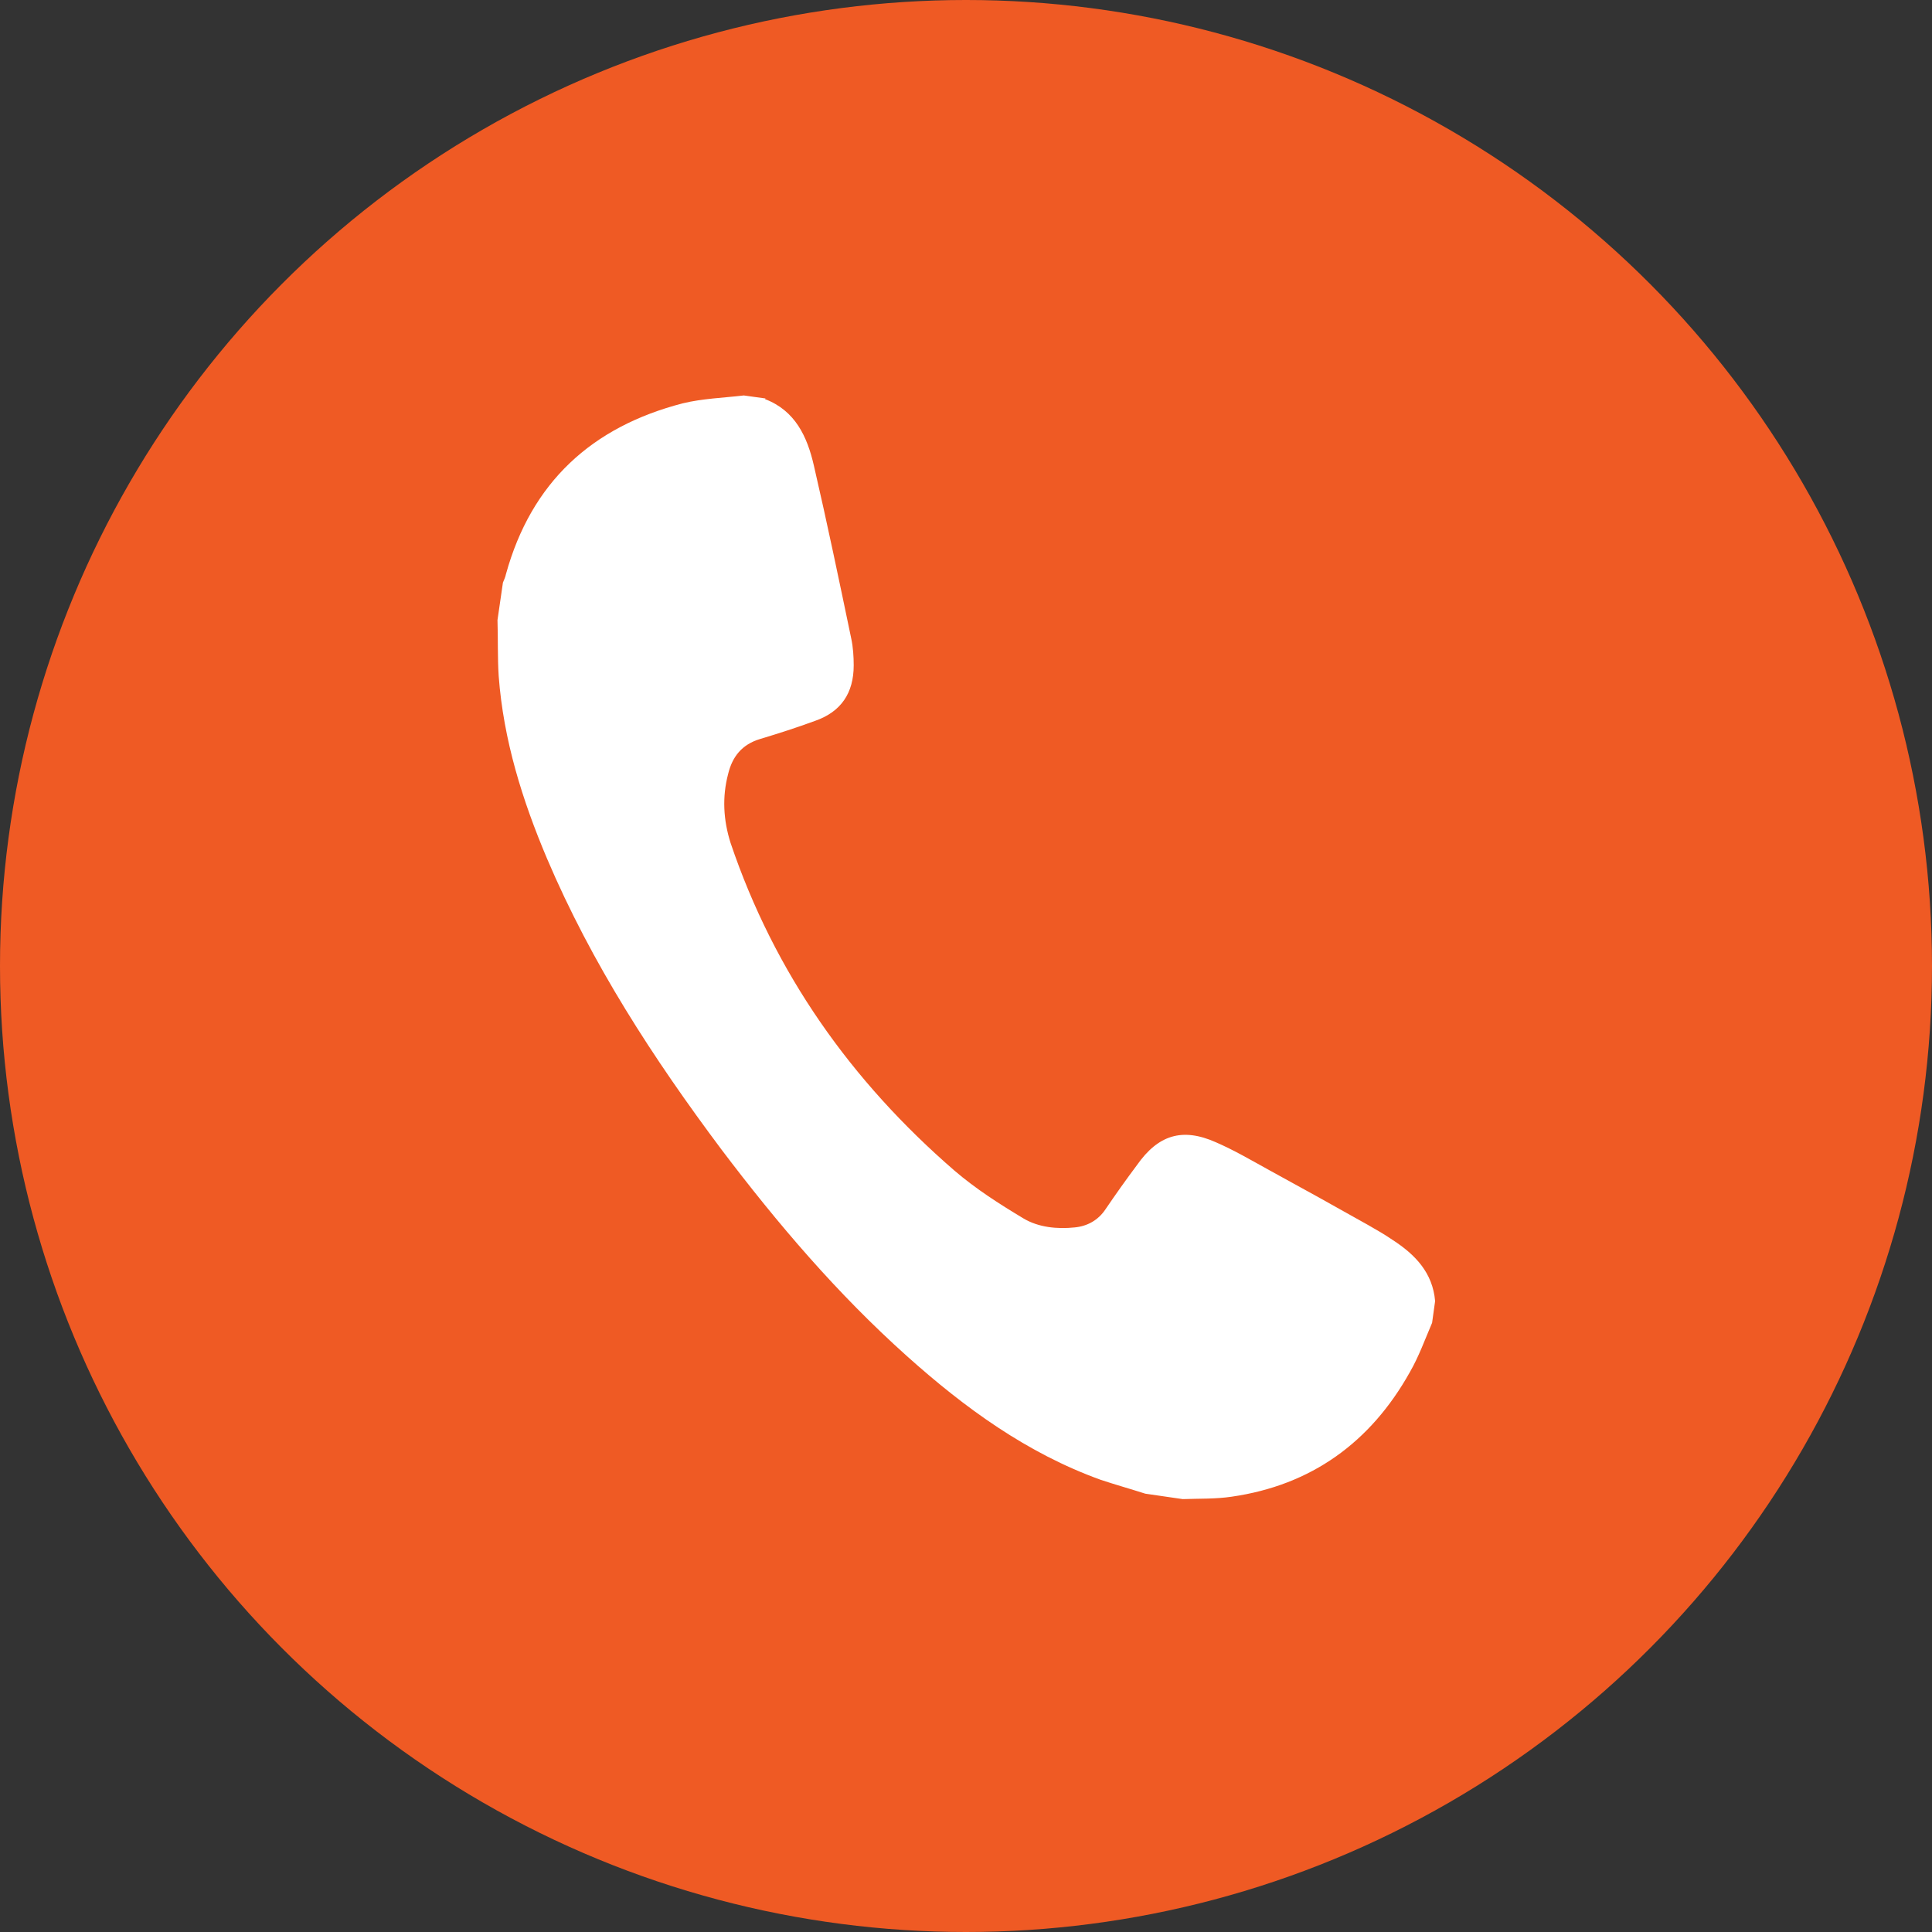
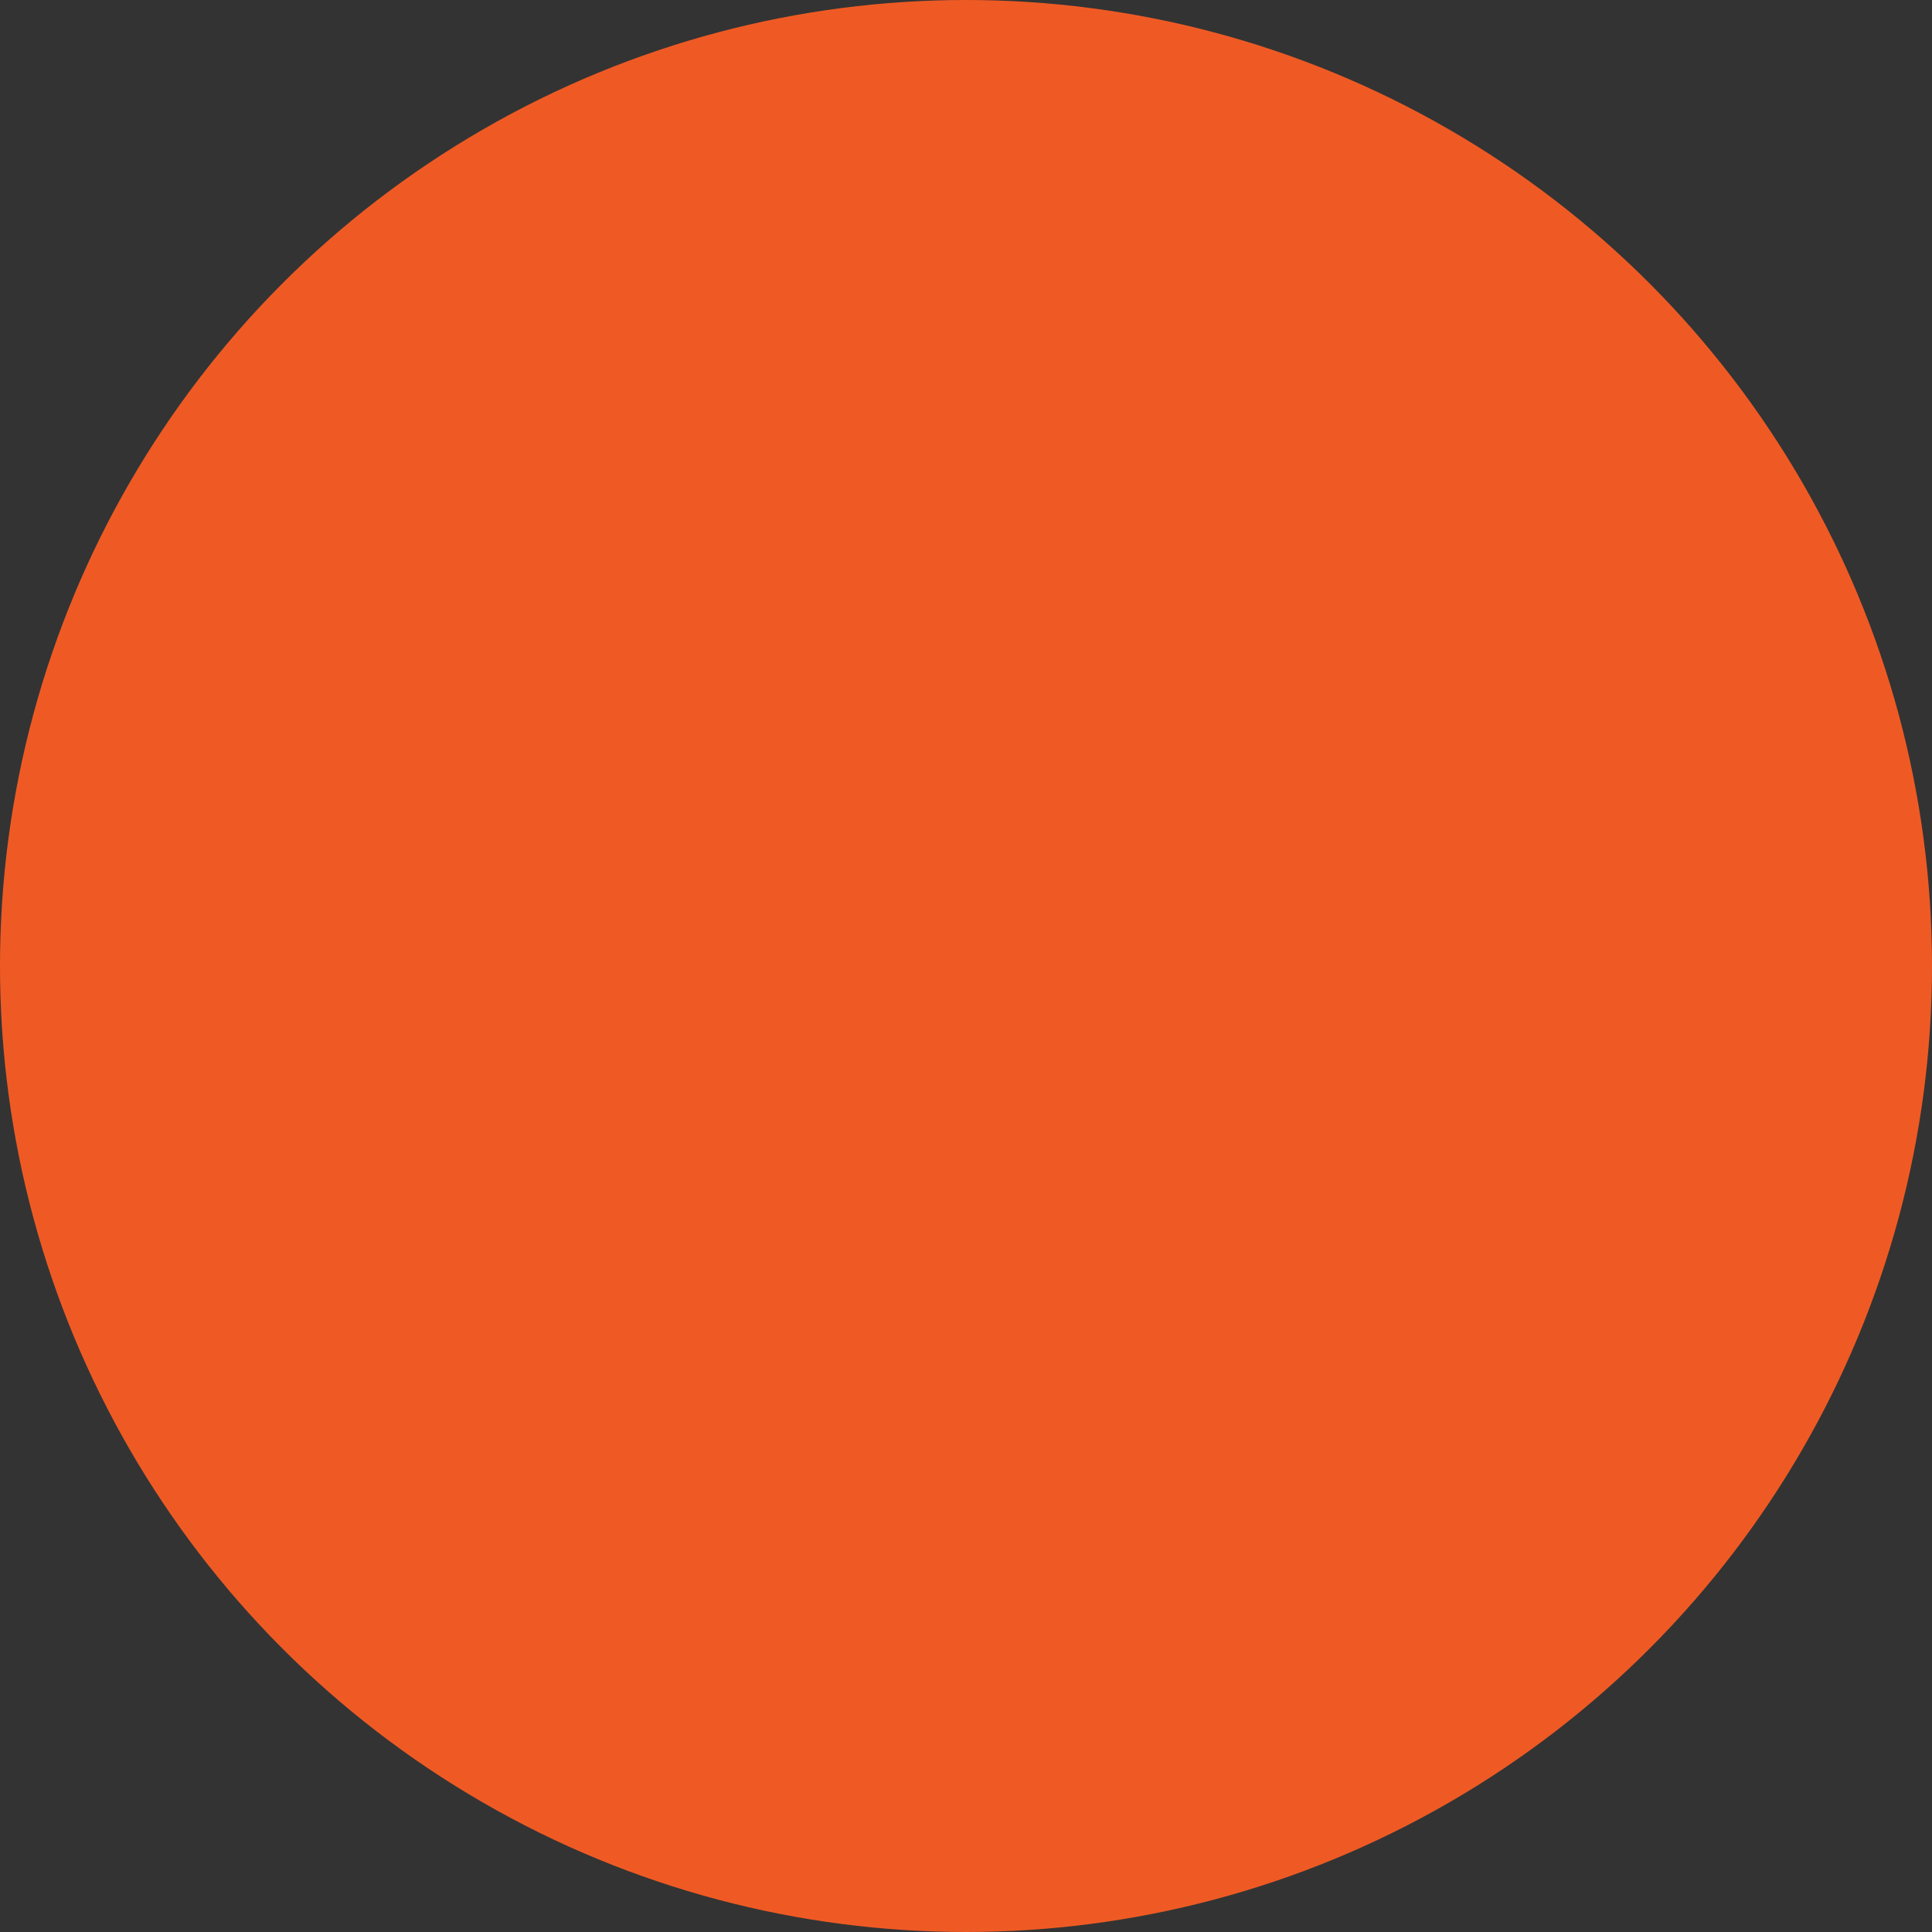
<svg xmlns="http://www.w3.org/2000/svg" id="Layer_1" data-name="Layer 1" width="32" height="32" viewBox="0 0 32 32">
  <rect x="0" y="0" width="32" height="32" fill="#333333" stroke="none" />
  <defs>
    <style>
      .cls-1 {
        fill: #ef5a24;
      }

      .cls-1, .cls-2 {
        stroke-width: 0px;
      }

      .cls-2 {
        fill: #fff;
      }
    </style>
  </defs>
  <circle class="cls-1" cx="16" cy="16" r="16" />
-   <path class="cls-2" d="M12.67,6.61c.5.19.7.62.81,1.1.22.95.42,1.91.62,2.87.03.14.04.3.04.44,0,.46-.21.77-.64.92-.3.11-.61.21-.91.3-.3.09-.46.29-.53.58-.1.38-.08.76.04,1.14.73,2.16,2,3.95,3.71,5.43.35.3.74.55,1.14.79.25.15.56.18.85.15.21-.02.39-.12.51-.3.17-.25.34-.49.52-.73.35-.5.75-.63,1.31-.38.3.13.59.3.88.46.55.3,1.09.6,1.64.91.14.08.28.16.41.25.37.24.66.54.7,1.01l-.05.36c-.12.28-.22.56-.37.82-.65,1.16-1.63,1.87-2.95,2.06-.27.04-.54.03-.81.04-.21-.03-.42-.06-.62-.09-.25-.08-.5-.15-.74-.23-1.22-.44-2.25-1.19-3.21-2.05-1.15-1.03-2.14-2.19-3.07-3.42-1.13-1.51-2.15-3.08-2.89-4.82-.41-.97-.72-1.96-.8-3.02-.02-.31-.01-.62-.02-.93.03-.21.06-.42.09-.62.02-.05.04-.09.05-.14.42-1.52,1.42-2.44,2.93-2.83.33-.08.67-.09,1.01-.13l.36.05Z" />
</svg>